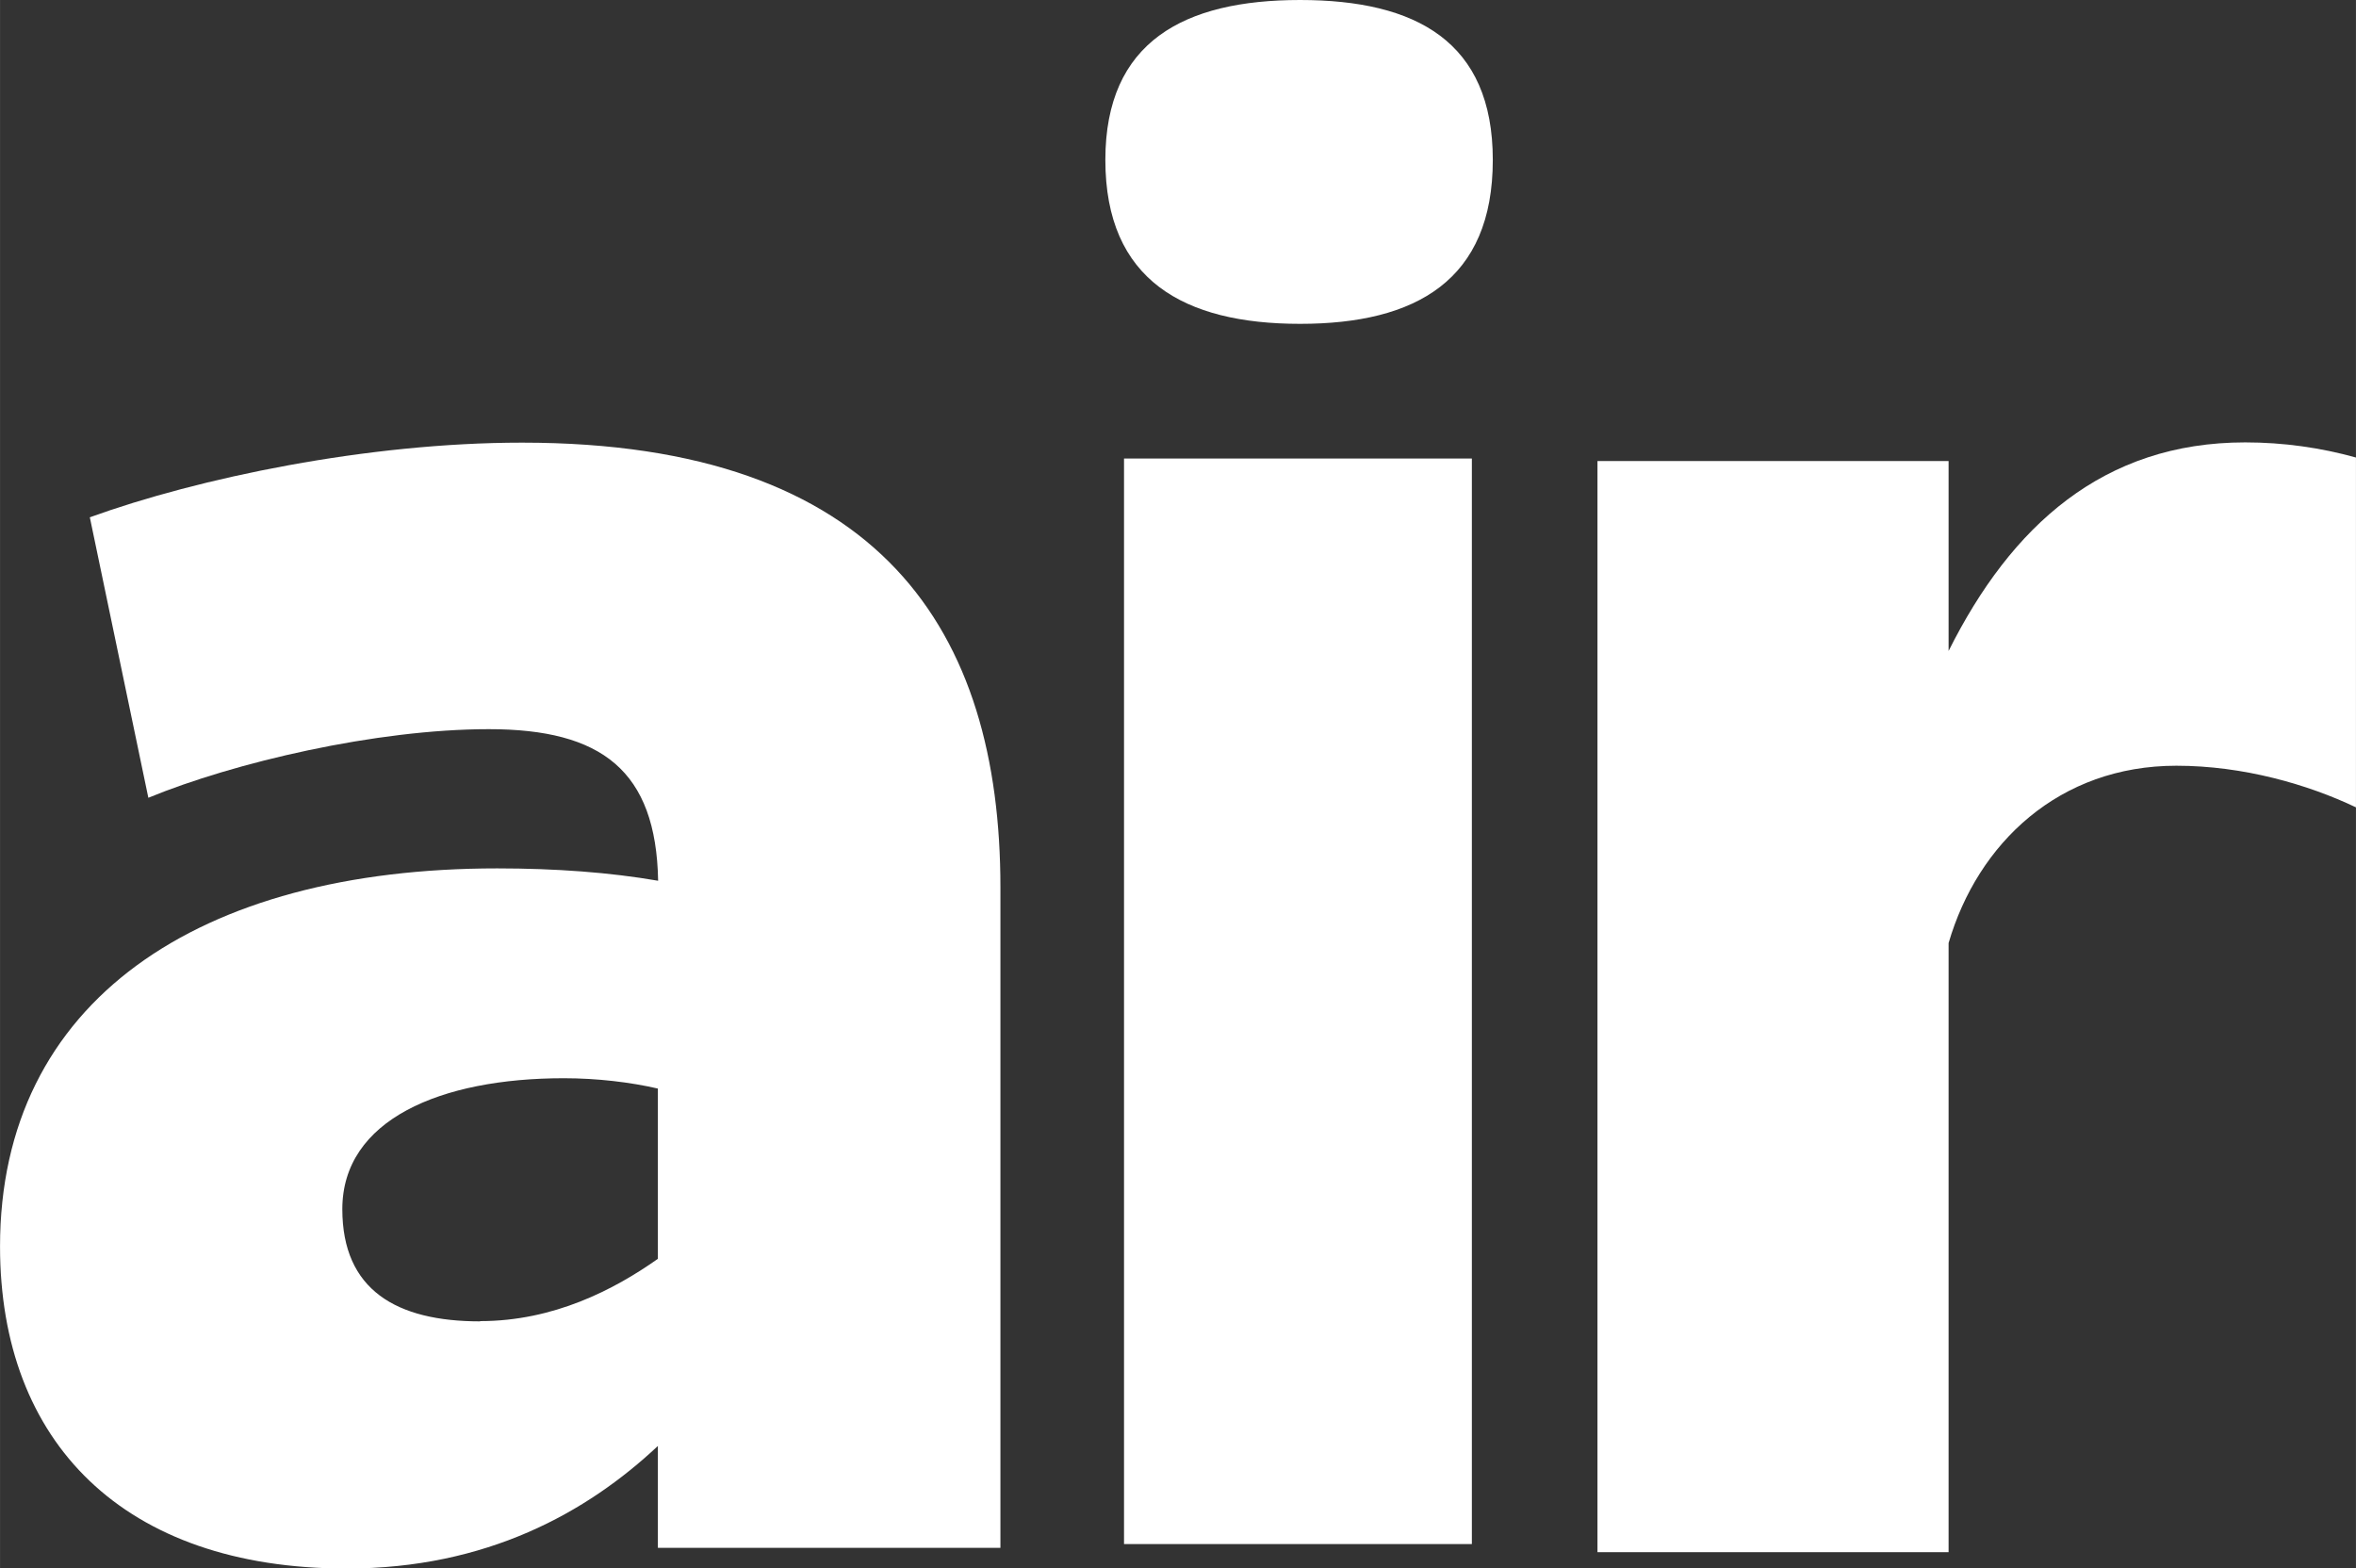
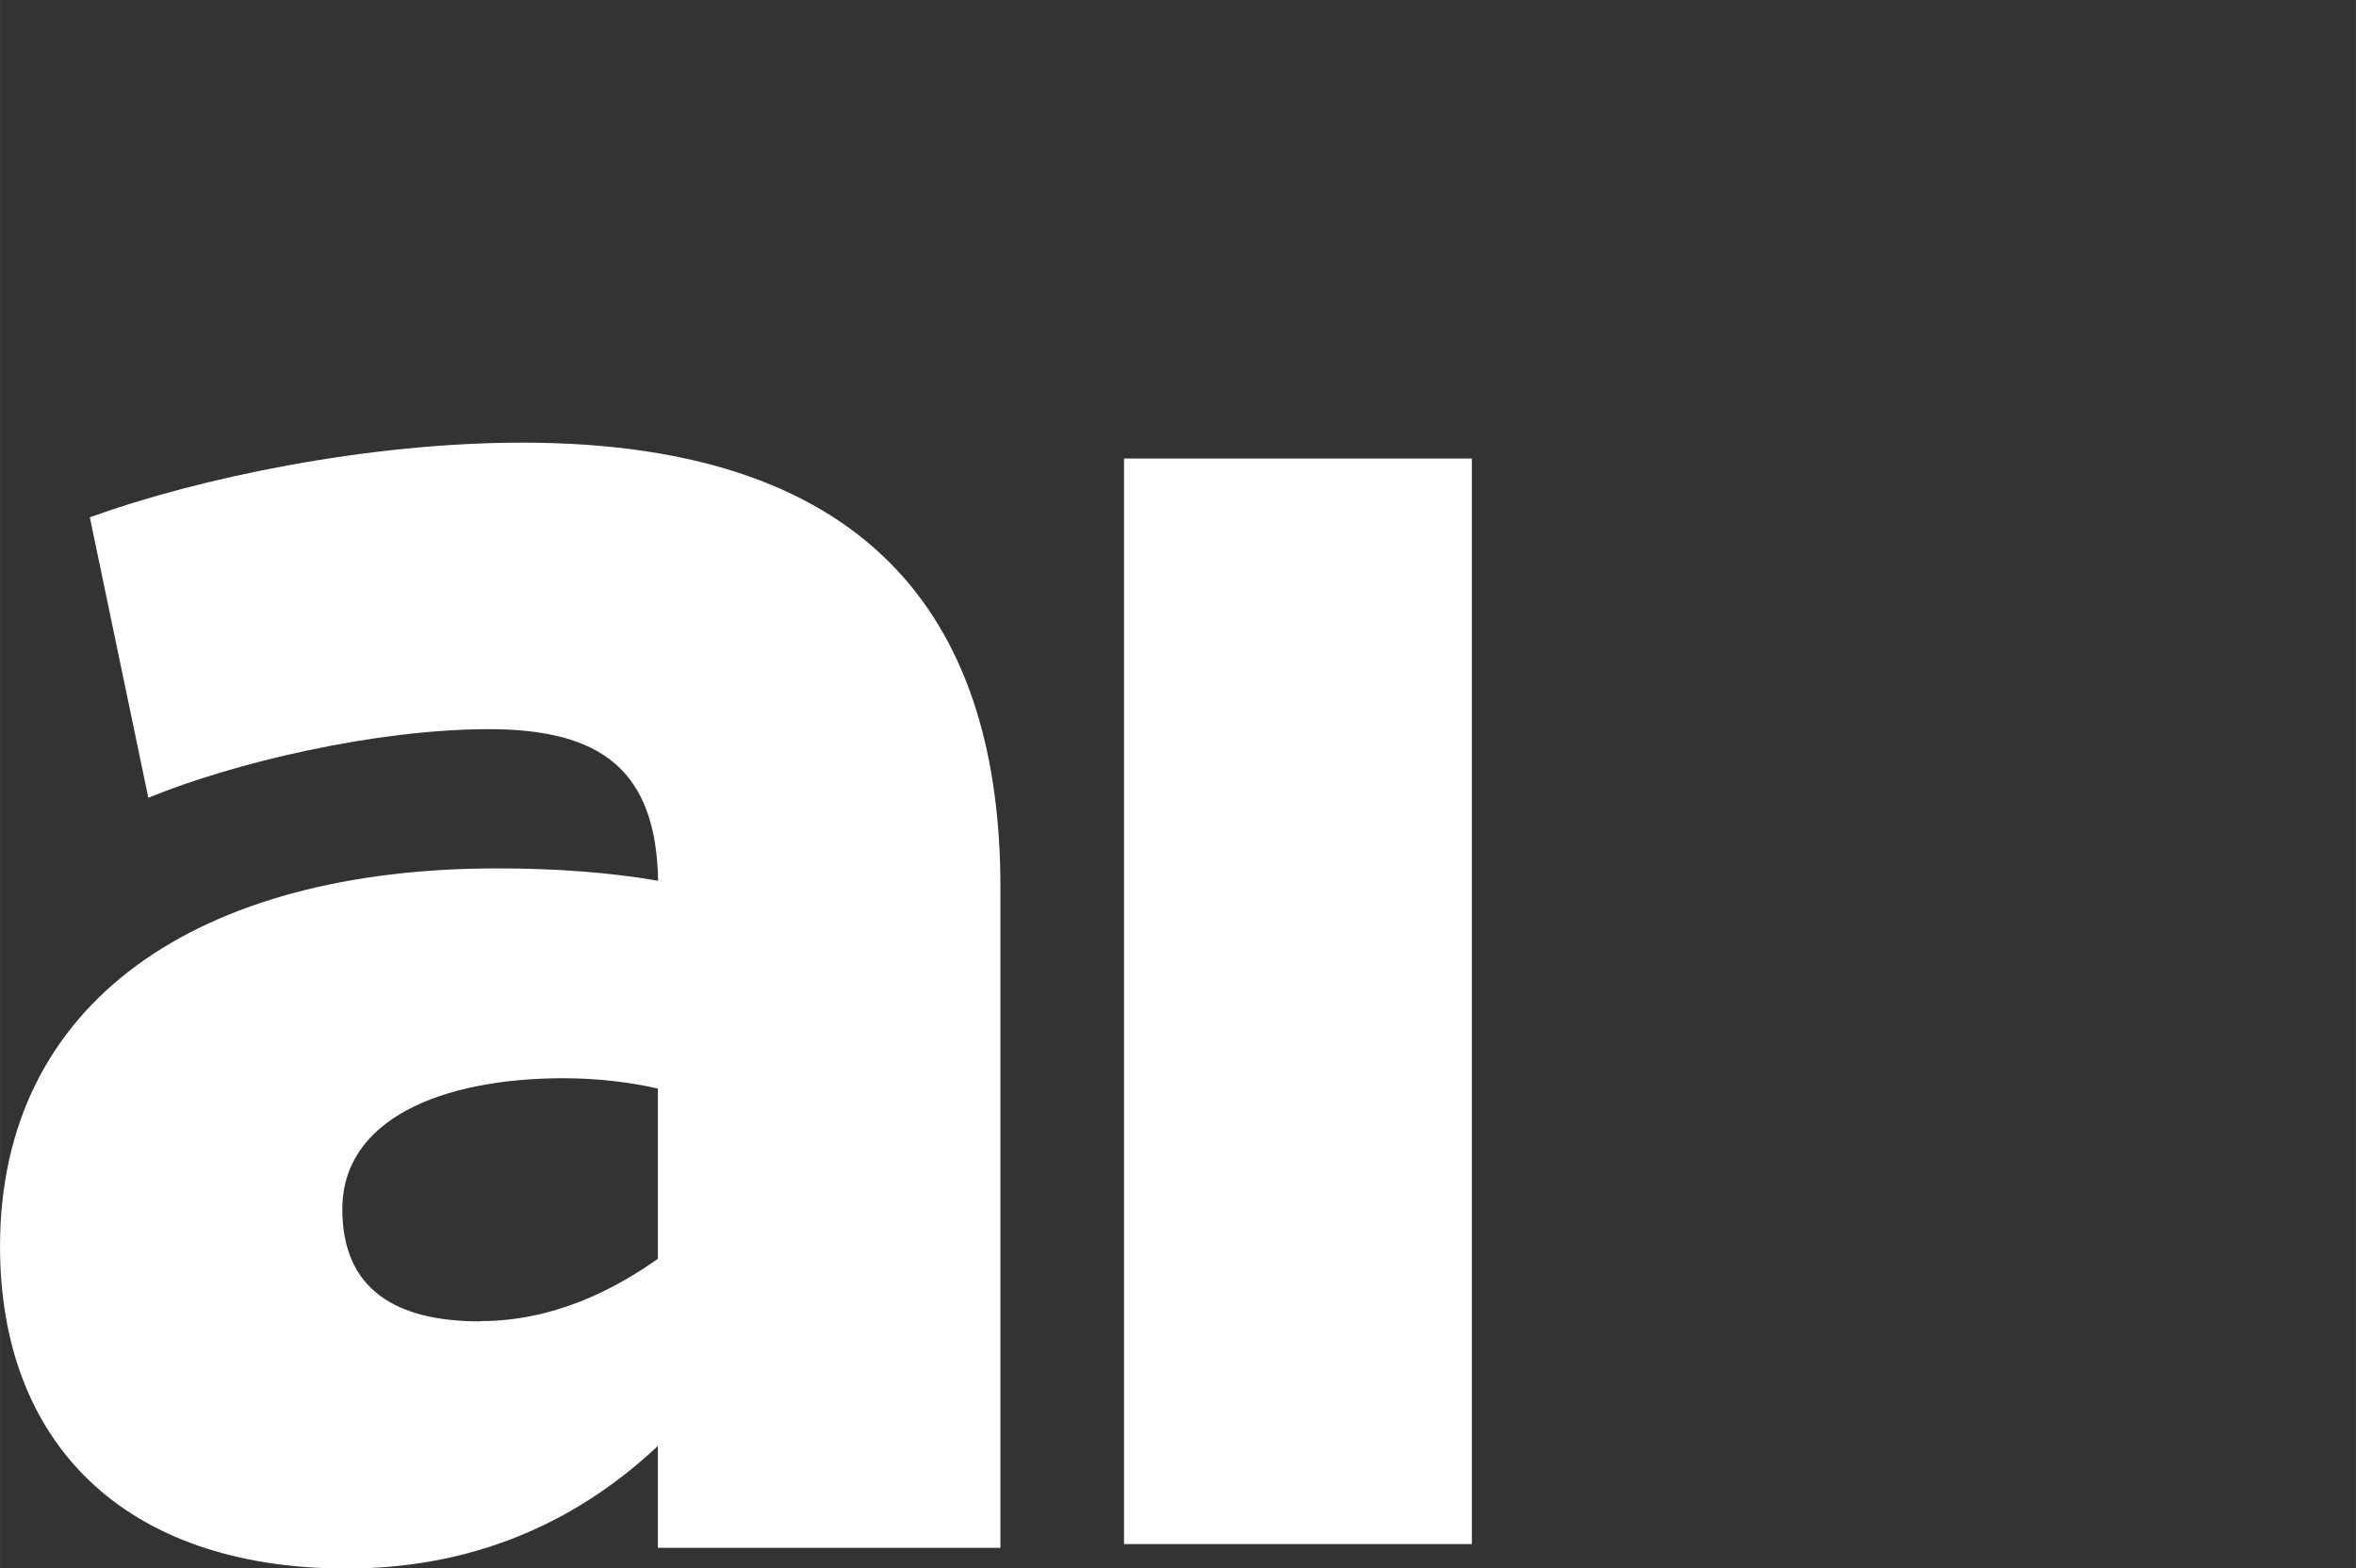
<svg xmlns="http://www.w3.org/2000/svg" xml:space="preserve" width="93.398mm" height="62.177mm" version="1.1" style="shape-rendering:geometricPrecision; text-rendering:geometricPrecision; image-rendering:optimizeQuality; fill-rule:evenodd; clip-rule:evenodd" viewBox="0 0 9340 6218">
  <rect x="0" y="0" width="9340" height="6218" fill="#333333" stroke="none" />
  <defs>
    <style type="text/css">
   
    .fil0 {fill:white}
   
  </style>
  </defs>
  <g id="Capa_x0020_1">
    <g id="HOME">
      <g id="Home-Copy-3">
        <g id="Group-3">
          <path id="Fill-1" class="fil0" d="M1904 5238c290,0 530,-124 704,-247l0 -675c-108,-25 -240,-41 -373,-41 -489,0 -878,165 -878,519 0,321 215,445 546,445zm-1548 -3187c431,-156 1101,-296 1714,-296 1424,0 1896,749 1896,1763l0 2619 -1358 0 0 -404c-281,264 -679,486 -1234,486 -886,0 -1374,-502 -1374,-1277 0,-972 787,-1499 1971,-1499 232,0 447,16 638,49 -8,-437 -224,-601 -671,-601 -447,0 -1010,132 -1350,272l-232 -1112z" />
-           <path id="Fill-3" class="fil0" d="M4456 6122l1379 0 0 -4304 -1379 0 0 4304zm698 -6122c460,0 764,165 764,634 0,477 -304,650 -764,650 -460,0 -772,-173 -772,-650 0,-469 312,-634 772,-634z" />
-           <path id="Fill-5" class="fil0" d="M9340 1814l0 1387c-191,-91 -447,-165 -712,-165 -464,0 -787,306 -903,703l0 2415 -1392 0 0 -4326 1392 0 0 753c248,-496 613,-827 1176,-827 151,0 299,21 439,60z" />
+           <path id="Fill-3" class="fil0" d="M4456 6122l1379 0 0 -4304 -1379 0 0 4304zm698 -6122z" />
        </g>
      </g>
    </g>
  </g>
</svg>